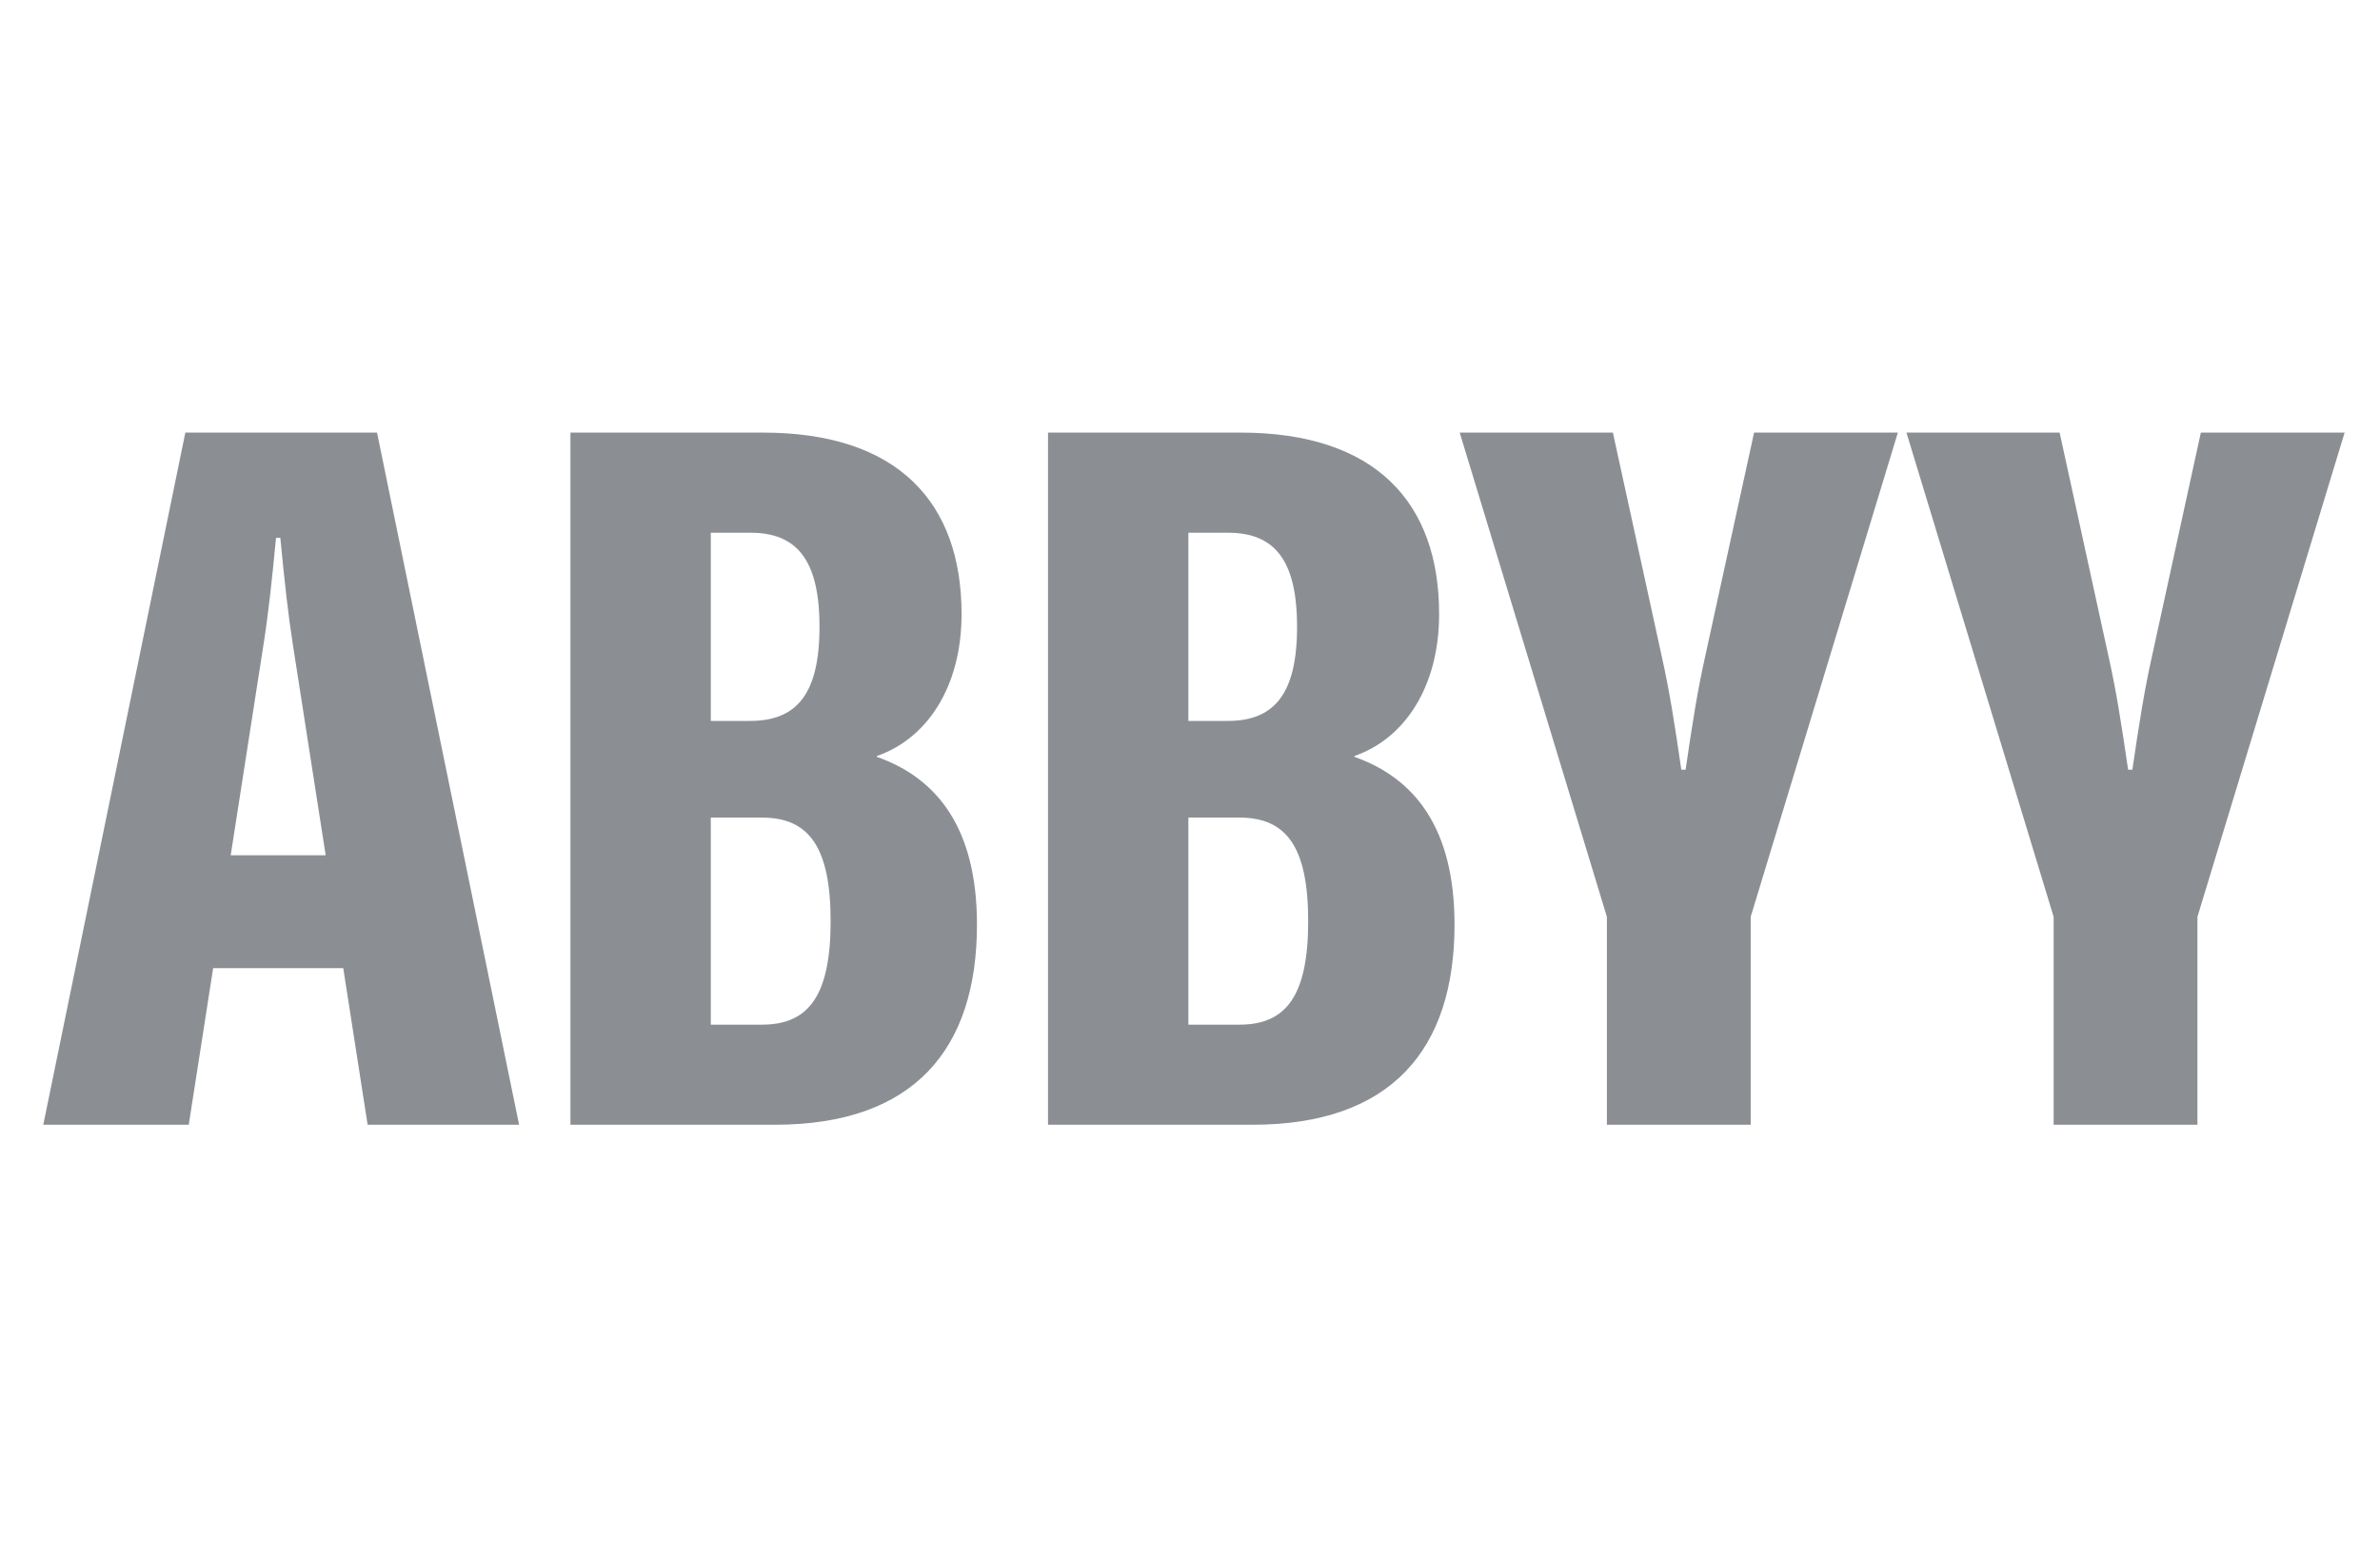
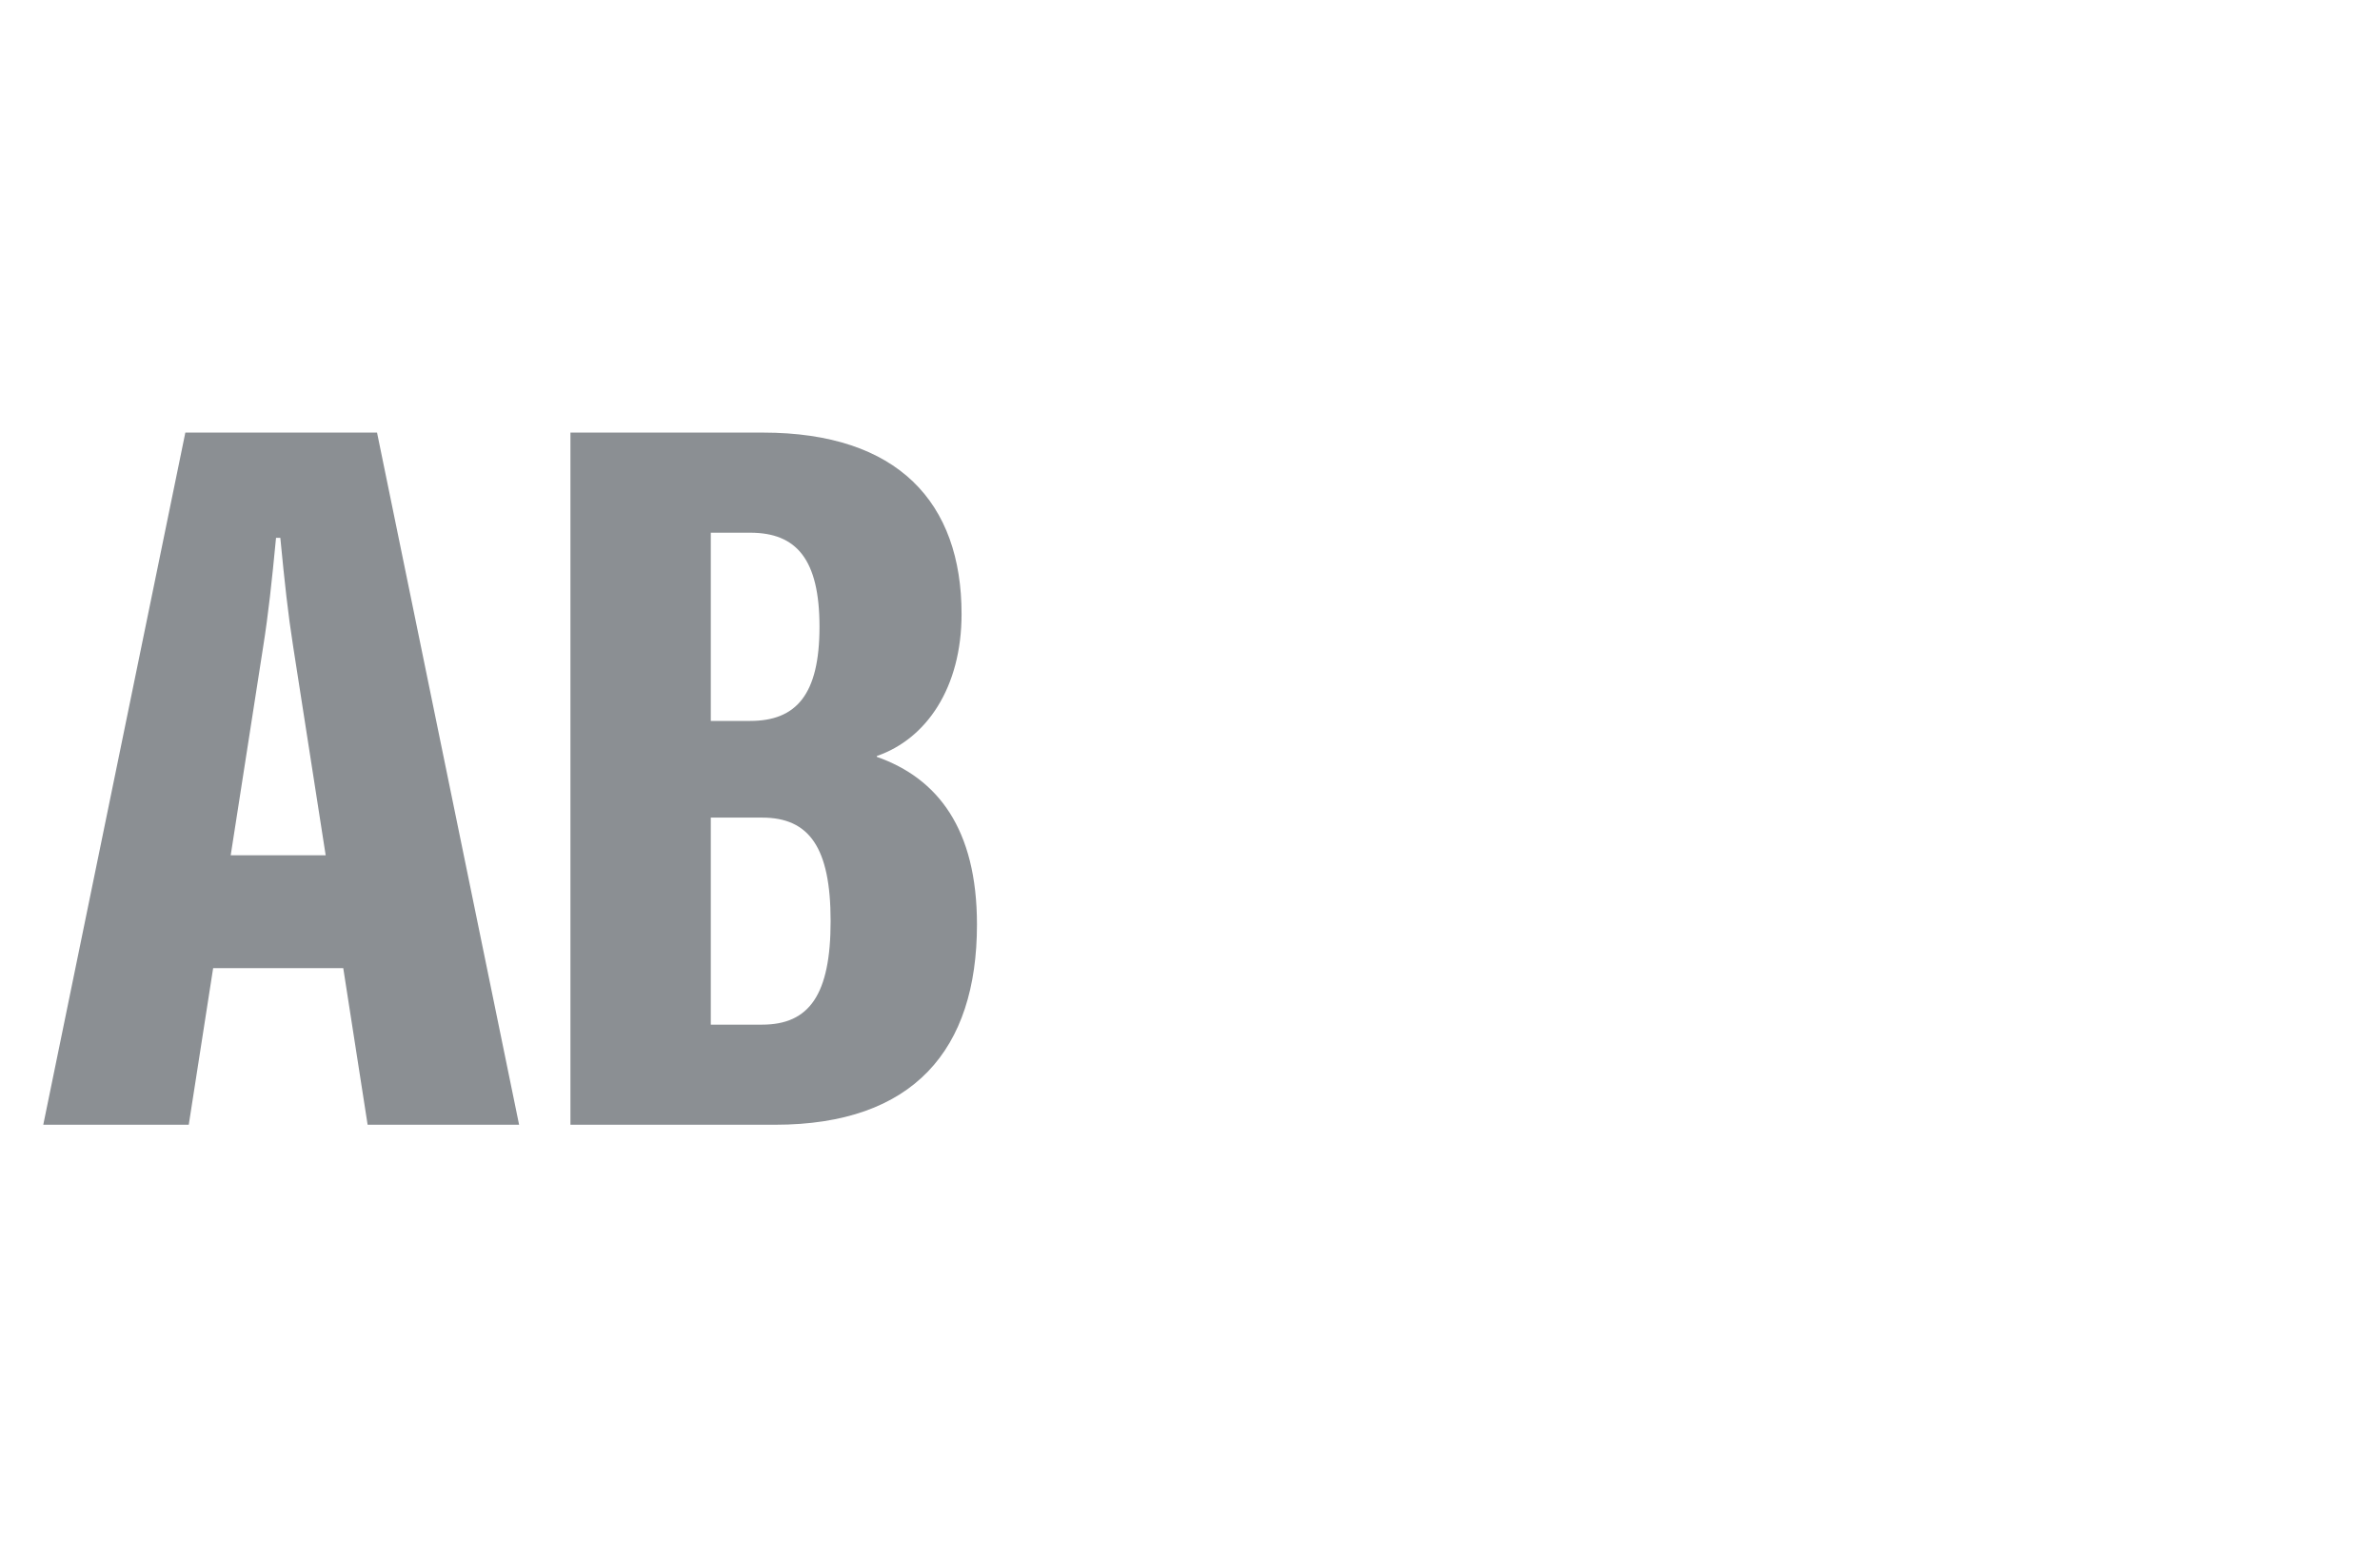
<svg xmlns="http://www.w3.org/2000/svg" width="110" height="72" viewBox="0 0 110 72" fill="none">
-   <path d="M101.72 20L99.465 30.324C99.11 31.906 98.873 33.409 98.555 35.585H98.358C98.041 33.409 97.804 31.906 97.448 30.324L95.193 20H88.113L94.916 42.388V52H101.562V42.388L108.365 20H101.72Z" fill="#8B8F93" />
-   <path d="M78.816 30.324C78.461 31.906 78.223 33.409 77.906 35.585H77.708C77.392 33.409 77.155 31.906 76.799 30.324L74.545 20H67.465L74.268 42.388V52H80.914V42.388L87.716 20H81.071L78.816 30.324Z" fill="#8B8F93" />
  <path d="M17.426 20H8.566L2 52H8.724L9.851 44.761H15.865L16.991 52H23.992L17.426 20ZM10.663 39.54L12.165 29.889C12.403 28.386 12.561 26.922 12.758 24.865H12.956C13.154 26.922 13.312 28.386 13.549 29.889L15.052 39.54H10.663Z" fill="#8B8F93" />
  <path d="M40.526 34.991V34.952C42.821 34.161 44.442 31.787 44.442 28.386C44.442 23.243 41.515 20 35.265 20H26.365V52H35.819C42.227 52 45.154 48.52 45.154 42.745C45.154 38.314 43.335 35.98 40.526 34.991ZM32.852 24.628H34.672C36.808 24.628 37.876 25.854 37.876 28.979C37.876 32.104 36.808 33.33 34.672 33.33H32.852V24.628ZM35.226 47.372H32.852V37.8H35.226C37.401 37.8 38.39 39.184 38.39 42.586C38.39 45.988 37.401 47.372 35.226 47.372Z" fill="#8B8F93" />
-   <path d="M62.598 34.991V34.952C64.893 34.161 66.514 31.787 66.514 28.386C66.514 23.243 63.587 20 57.337 20H48.438V52H57.891C64.299 52 67.226 48.52 67.226 42.745C67.226 38.314 65.407 35.98 62.598 34.991ZM54.925 24.628H56.744C58.88 24.628 59.948 25.854 59.948 28.979C59.948 32.104 58.88 33.33 56.744 33.33H54.925V24.628ZM57.298 47.372H54.925V37.8H57.298C59.473 37.8 60.462 39.184 60.462 42.586C60.462 45.988 59.473 47.372 57.298 47.372Z" fill="#8B8F93" />
</svg>